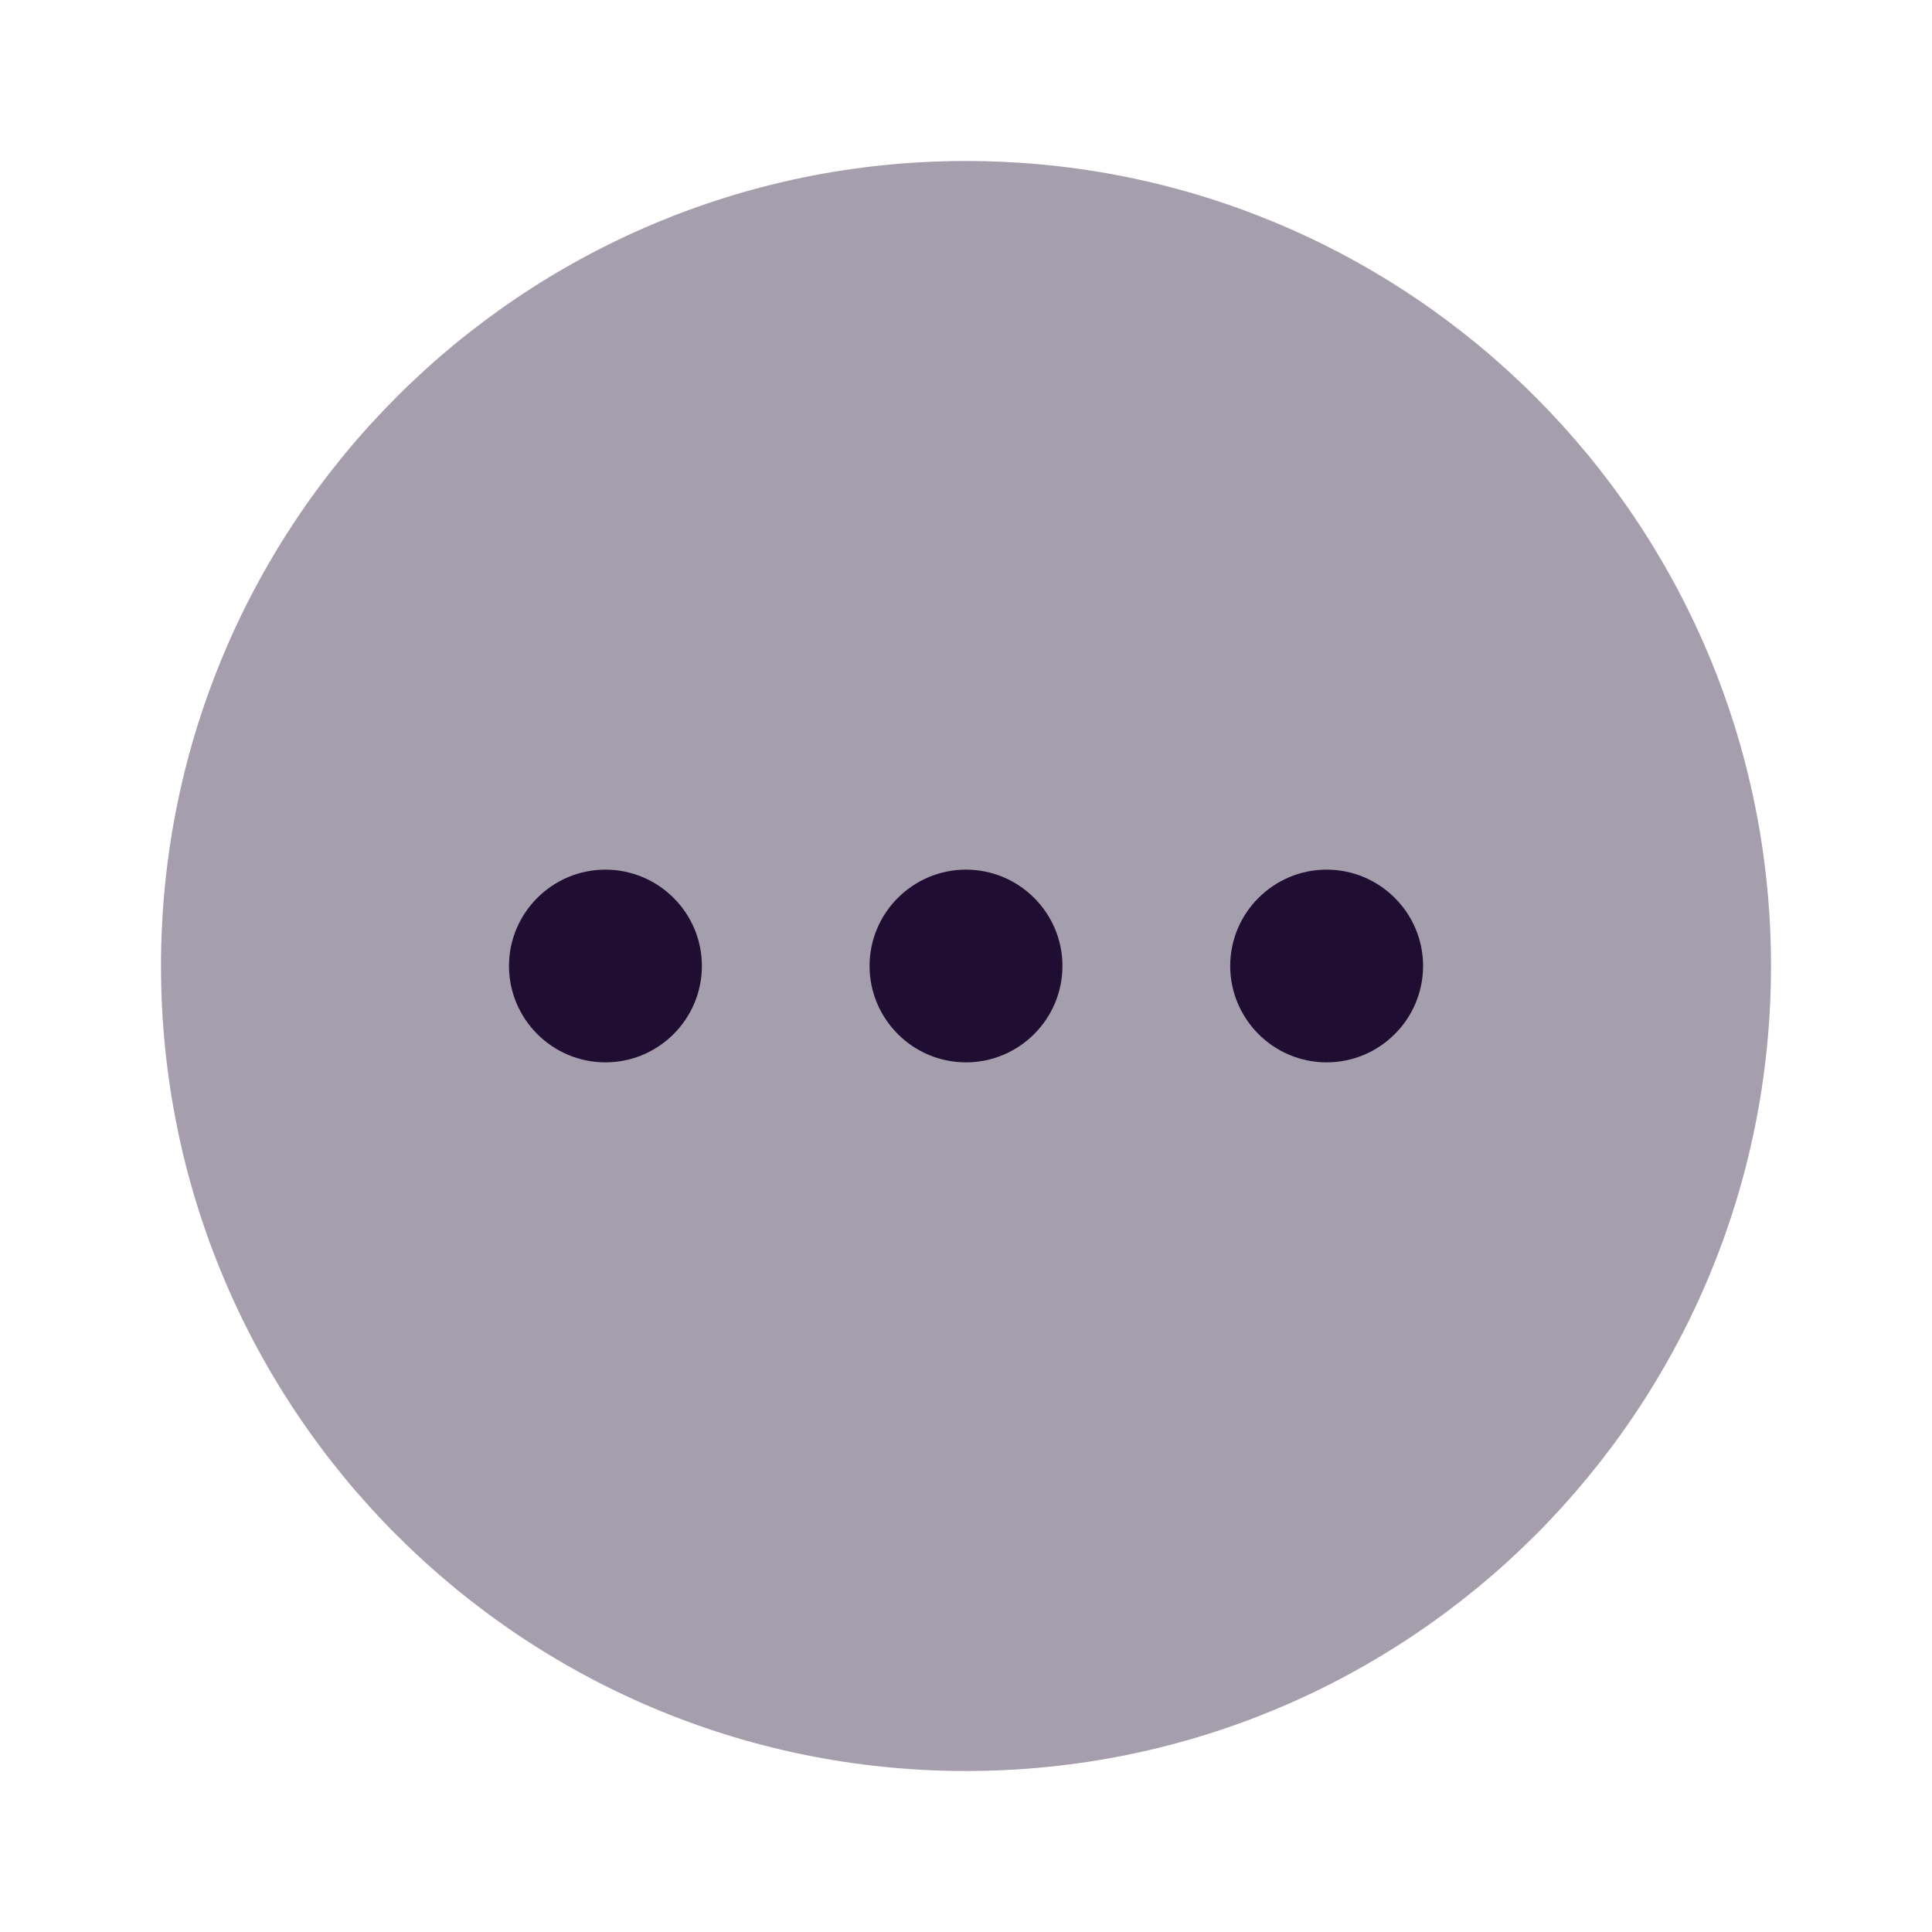
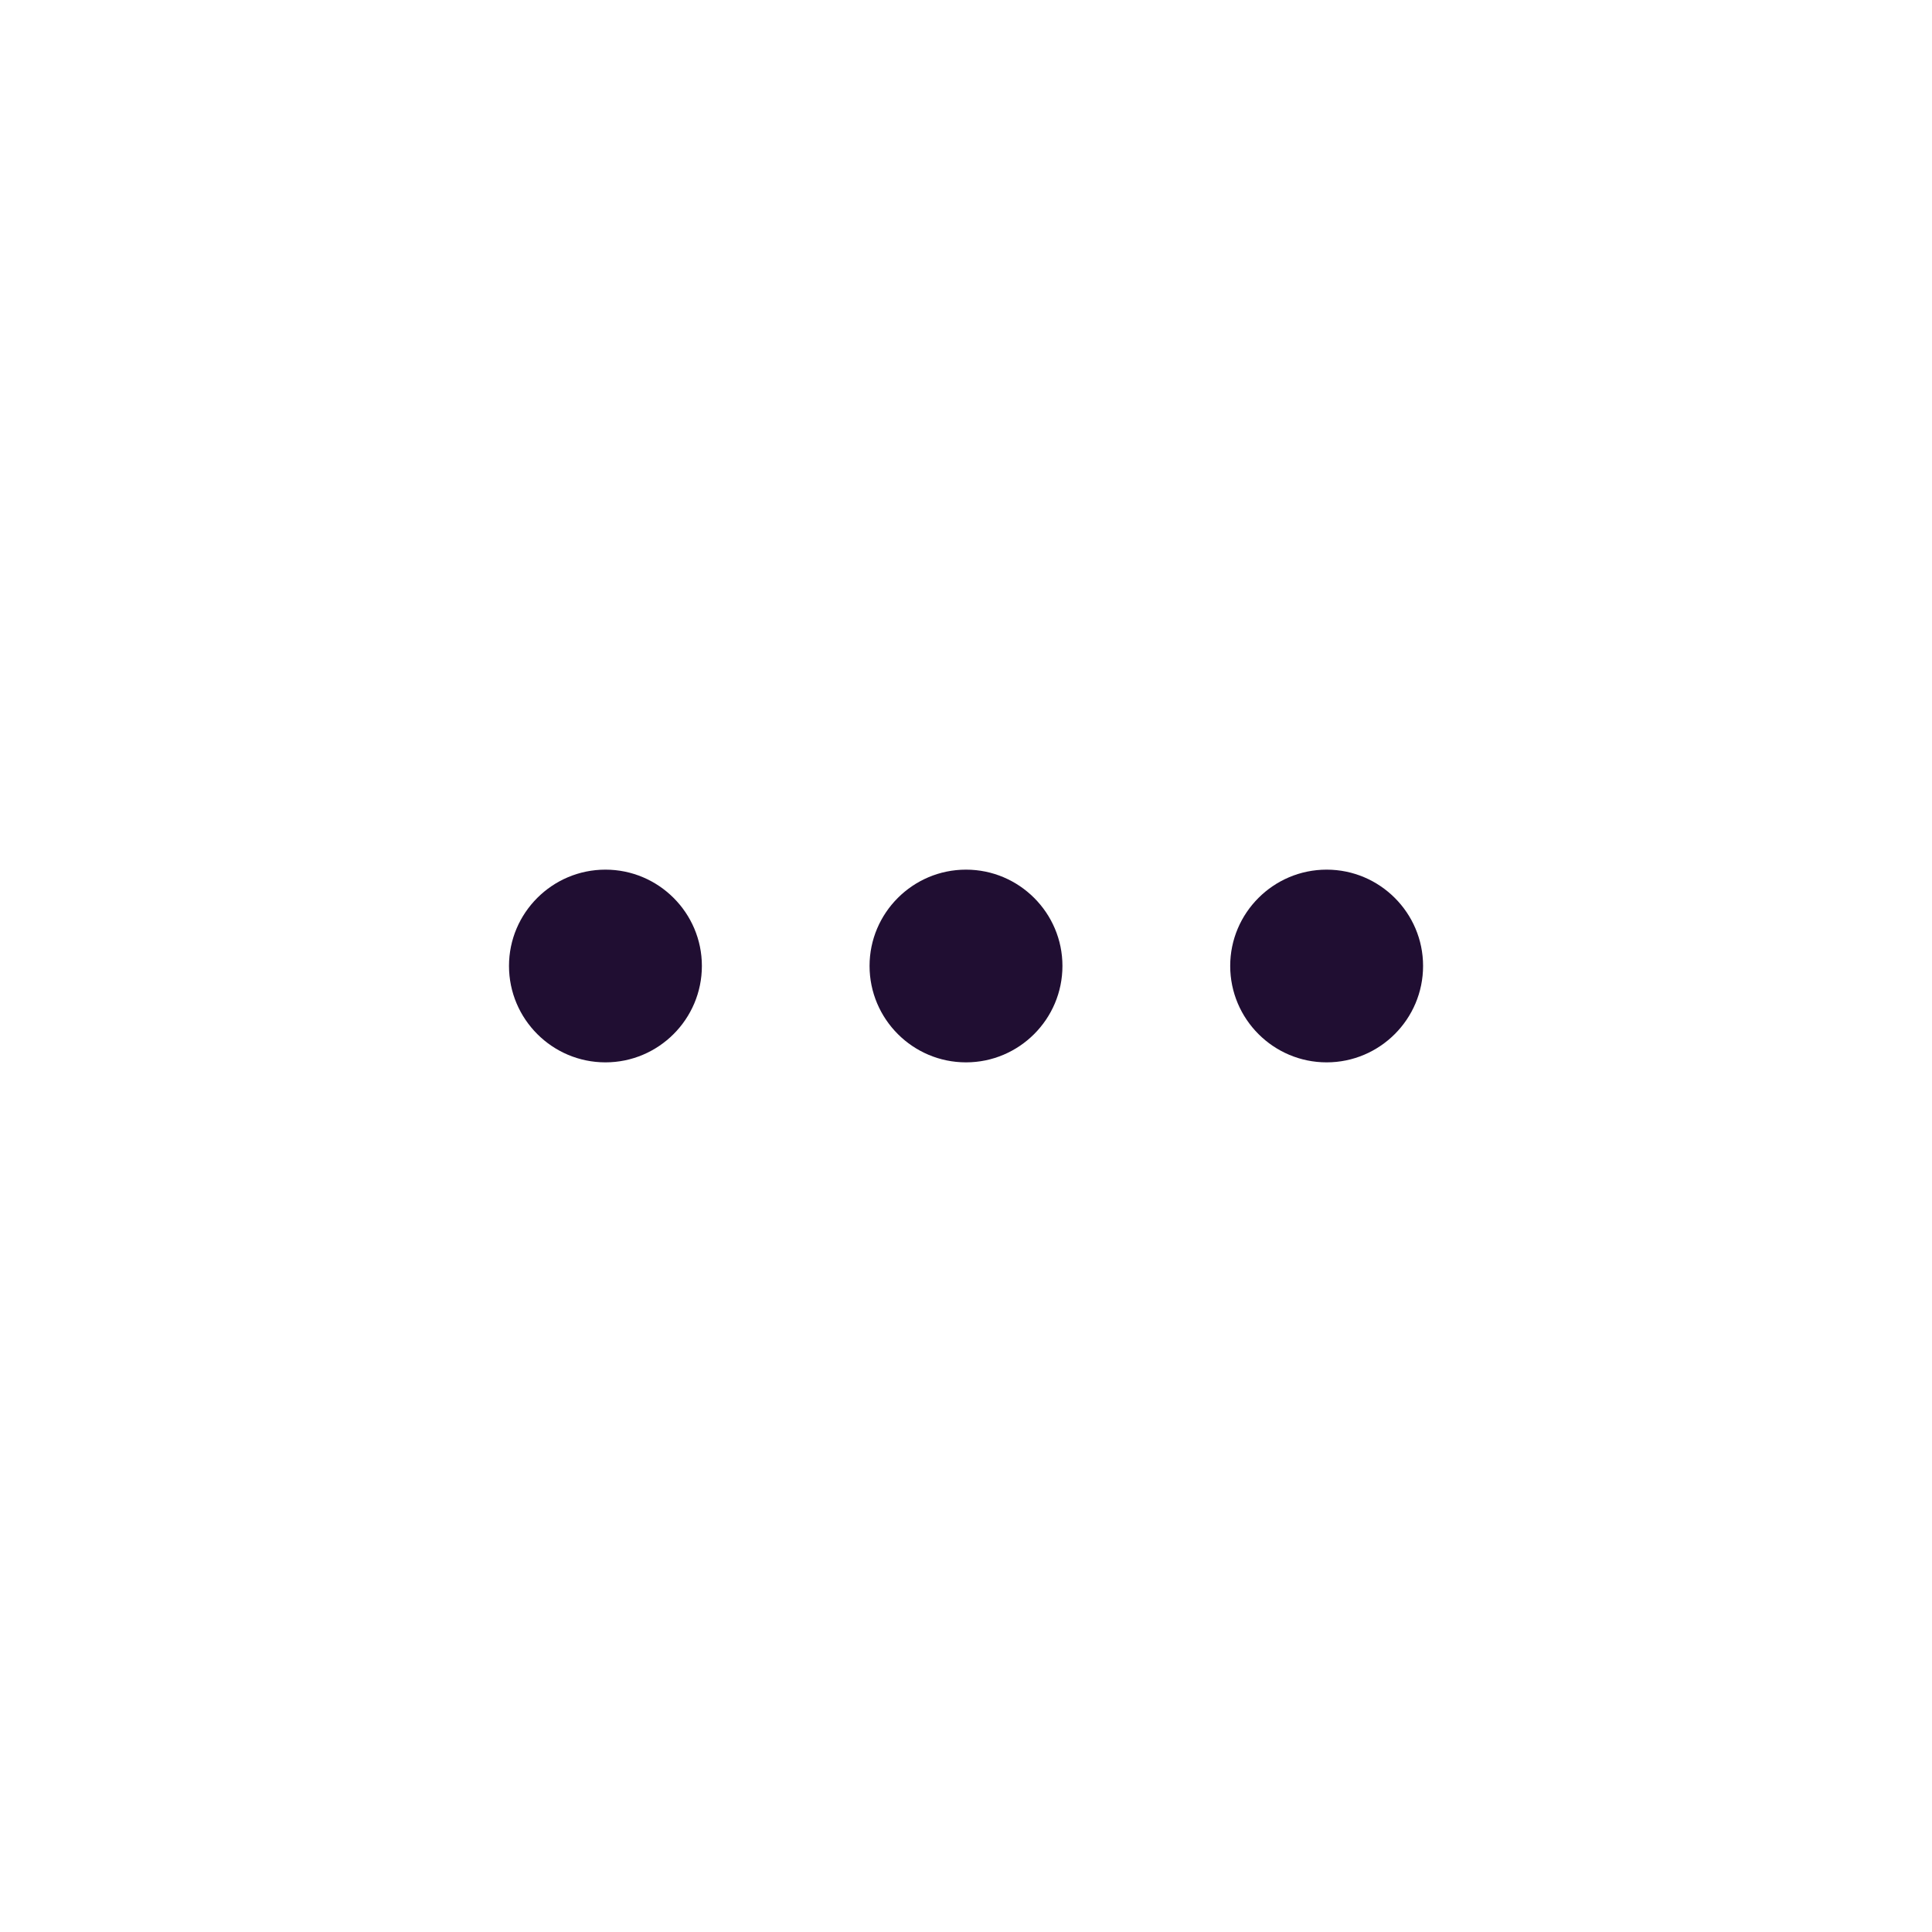
<svg xmlns="http://www.w3.org/2000/svg" width="24" height="24" viewBox="0 0 24 24" fill="none">
-   <path opacity="0.4" d="M22 12C22 17.524 17.523 22 12 22C6.477 22 2 17.524 2 12C2 6.478 6.477 2 12 2C17.523 2 22 6.478 22 12Z" fill="#200E32" />
  <path fill-rule="evenodd" clip-rule="evenodd" d="M7.521 10.803C6.86 10.803 6.323 11.341 6.323 11.999C6.323 12.659 6.86 13.197 7.521 13.197C8.182 13.197 8.719 12.659 8.719 11.999C8.719 11.341 8.182 10.803 7.521 10.803ZM12 10.803C11.339 10.803 10.802 11.341 10.802 11.999C10.802 12.659 11.339 13.197 12 13.197C12.661 13.197 13.198 12.659 13.198 11.999C13.198 11.341 12.661 10.803 12 10.803ZM15.282 11.999C15.282 11.341 15.819 10.803 16.48 10.803C17.141 10.803 17.678 11.341 17.678 11.999C17.678 12.659 17.141 13.197 16.48 13.197C15.819 13.197 15.282 12.659 15.282 11.999Z" fill="#200E32" />
</svg>